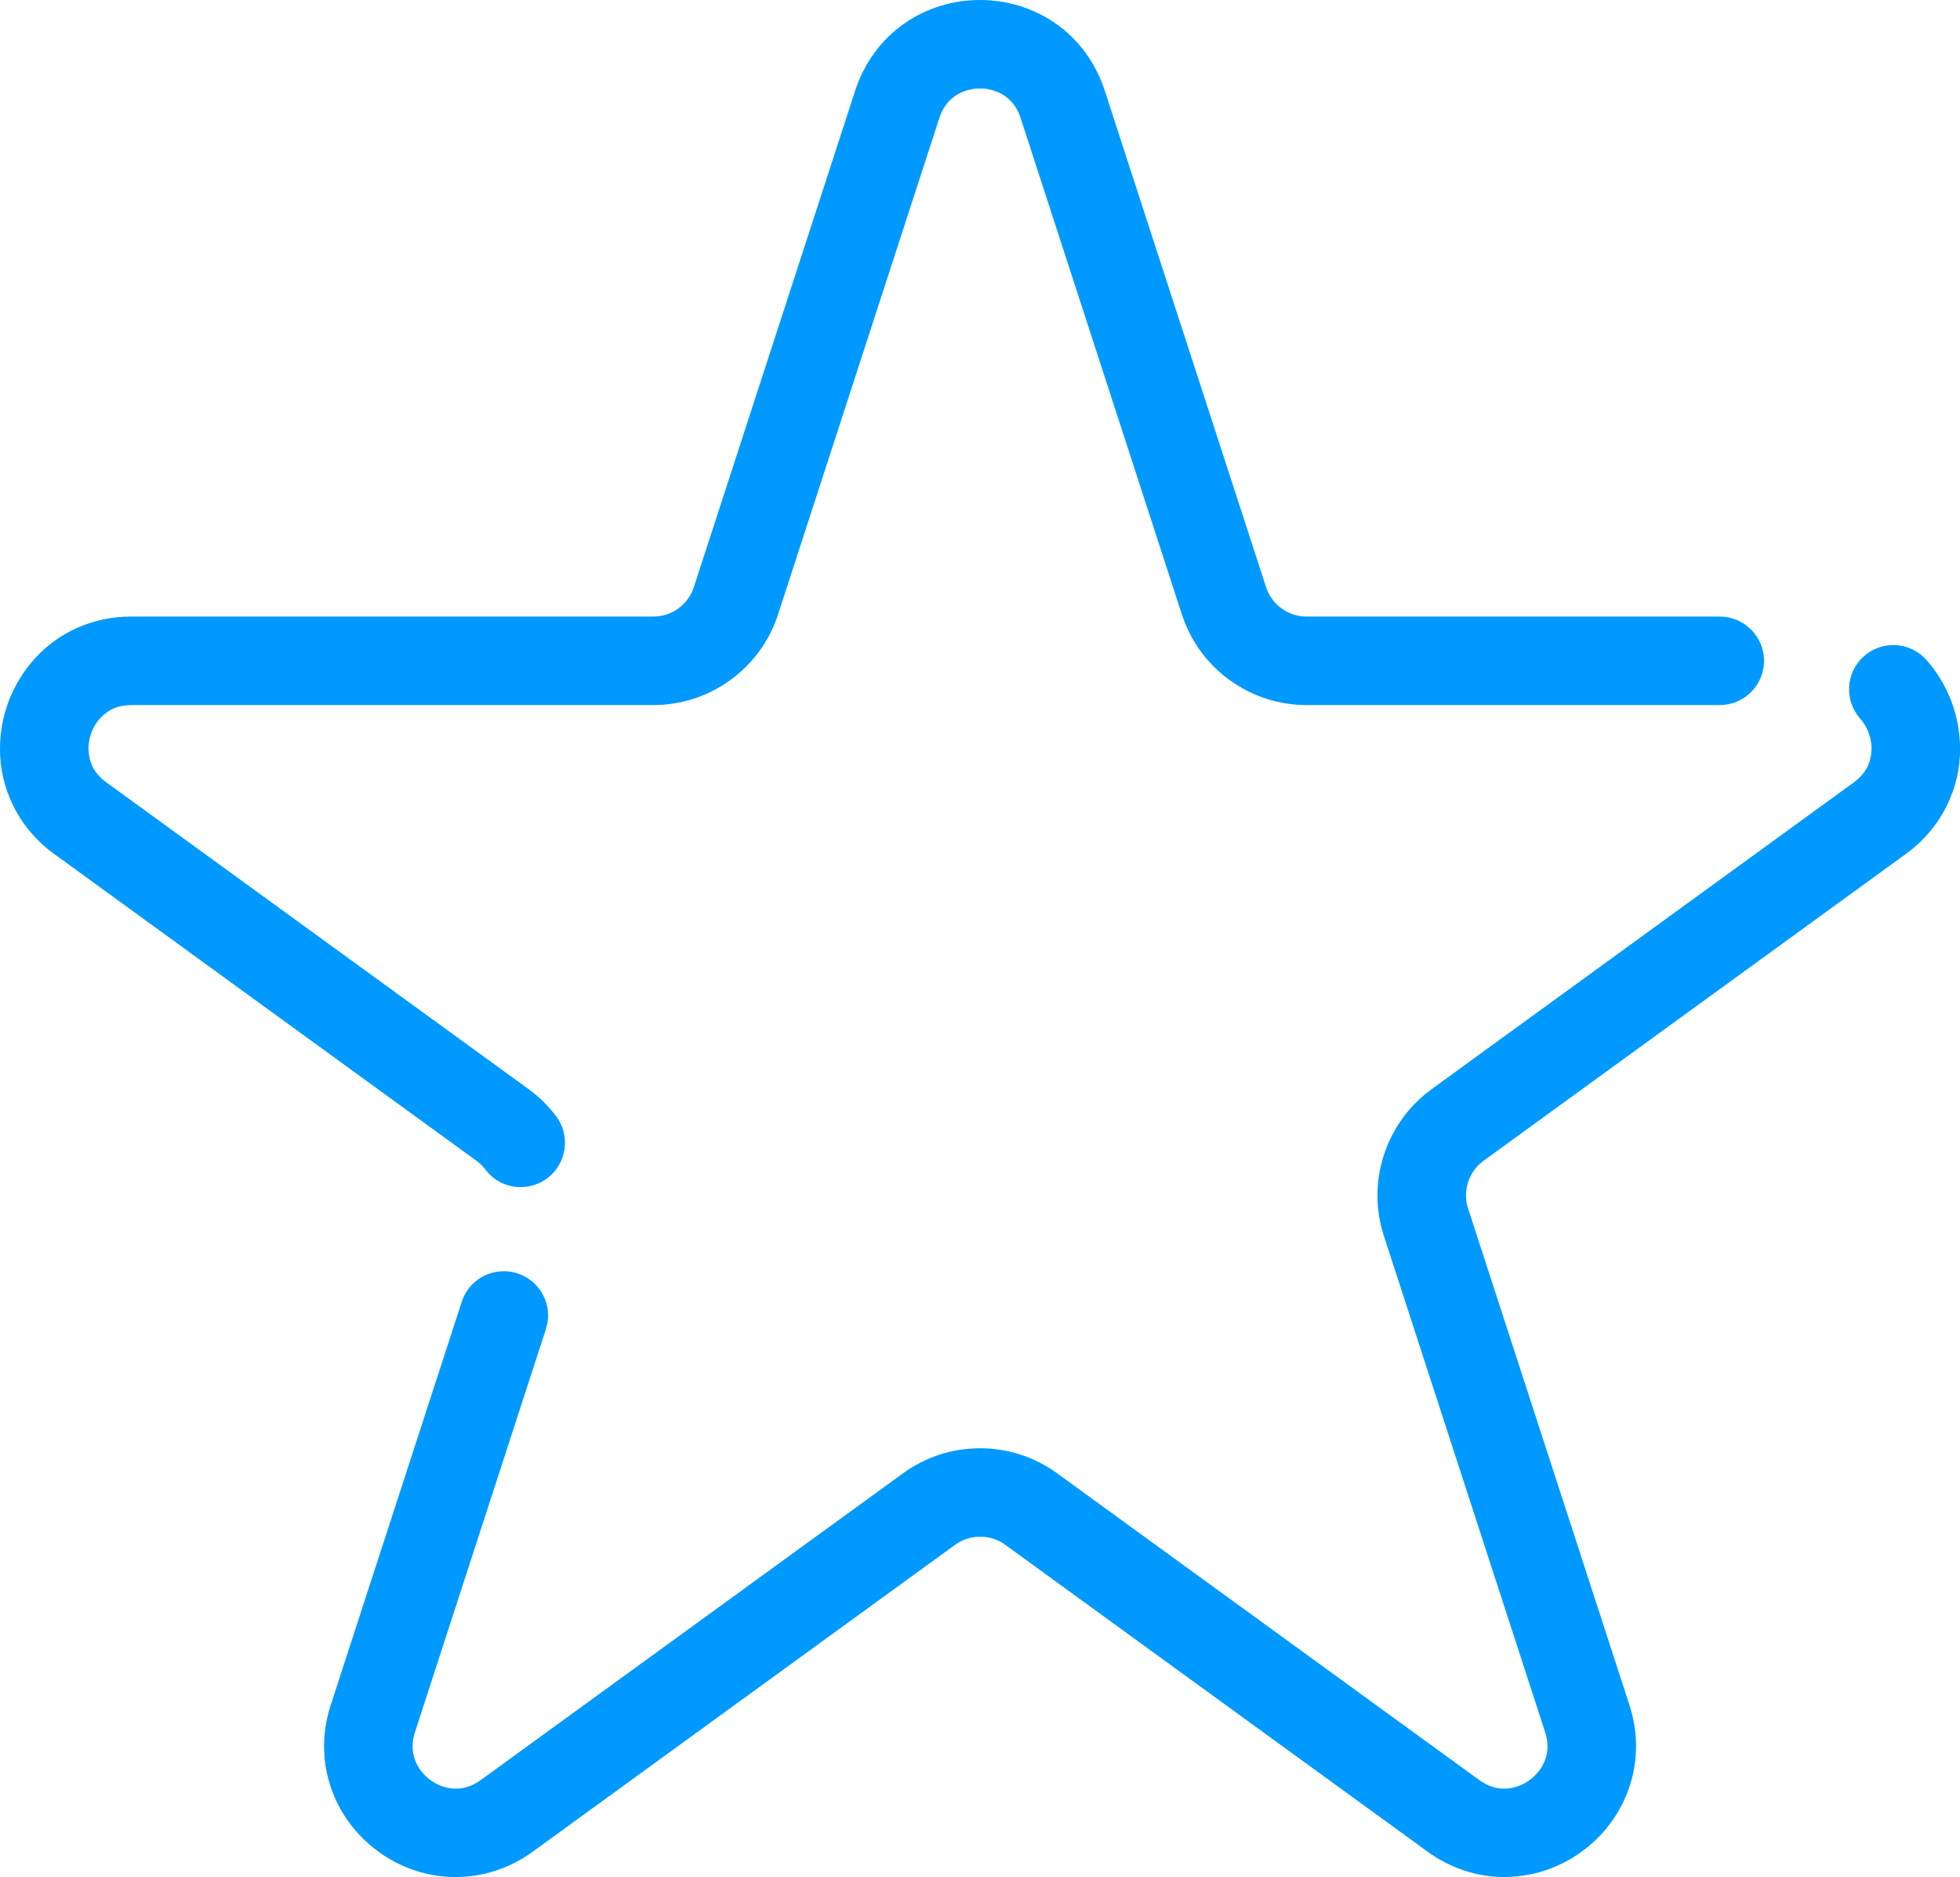
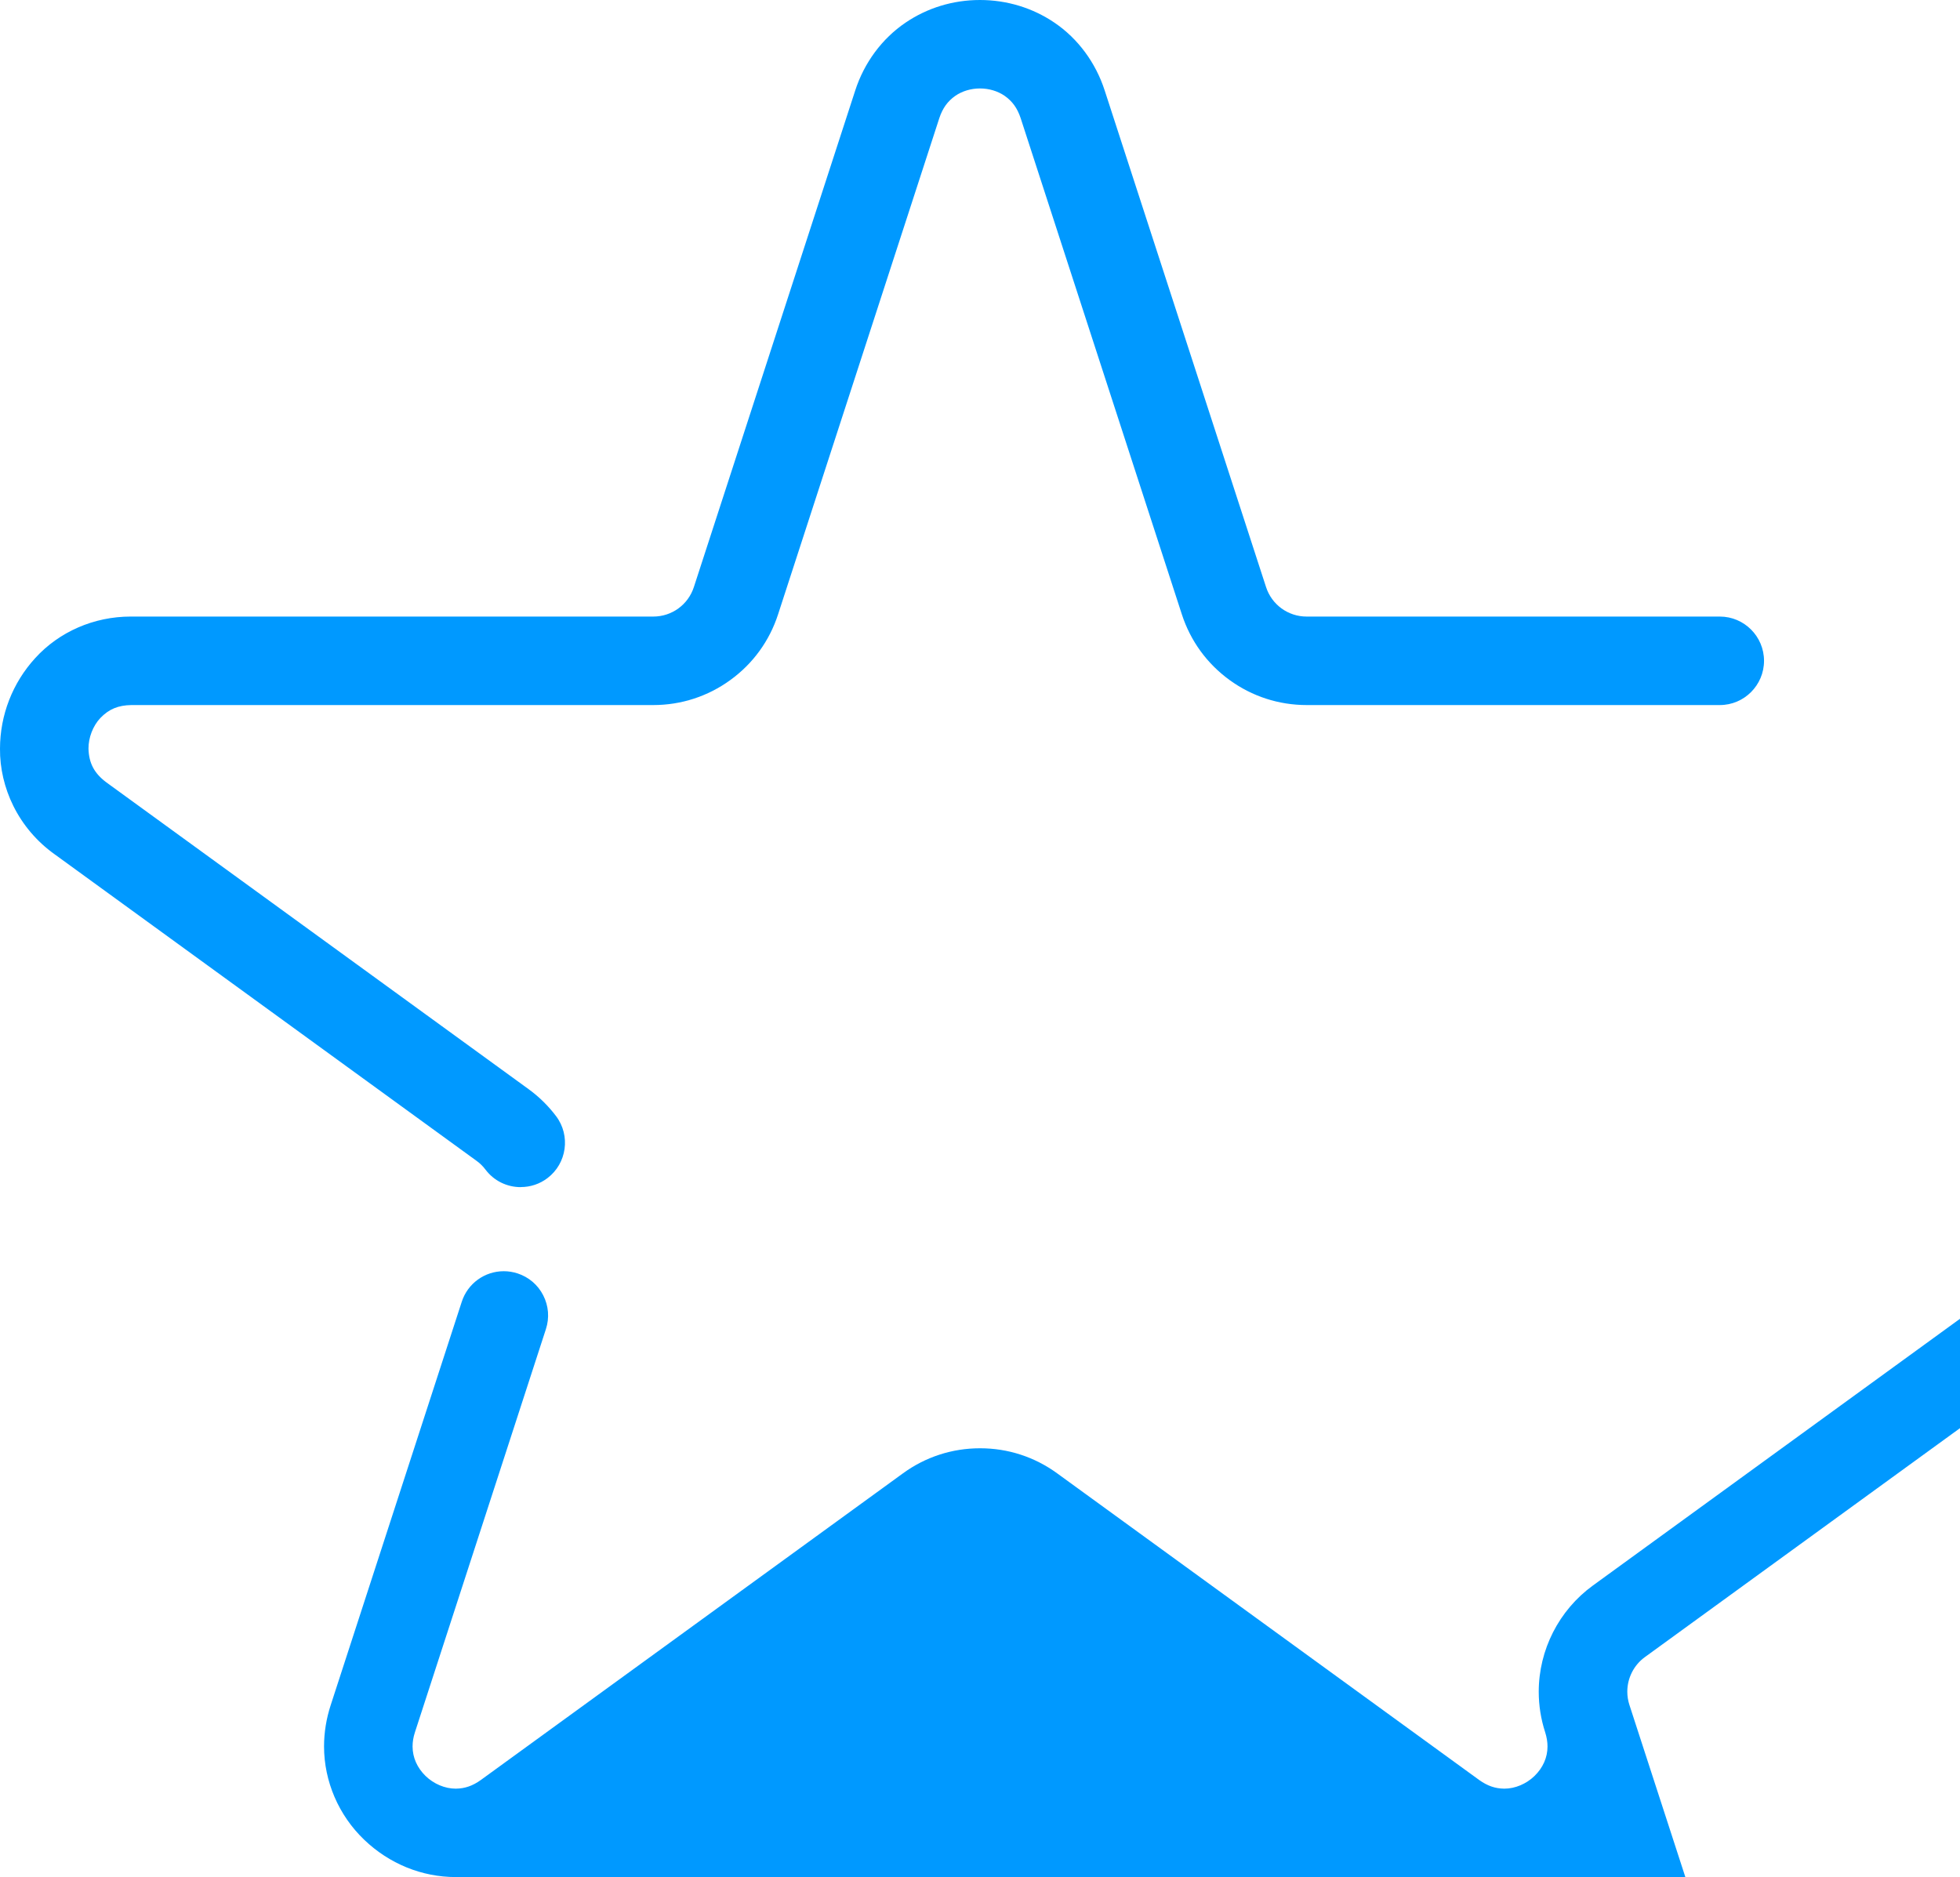
<svg xmlns="http://www.w3.org/2000/svg" viewBox="0 0 496.16 475.14">
  <defs>
    <style>.d{fill:#09f;}</style>
  </defs>
  <g id="a" />
  <g id="b">
    <g id="c">
-       <path class="d" d="M115.49,475.14h-.1c-8.62,0-16.86-3.37-23.2-9.45-6.46-6.18-10.16-14.79-10.16-23.61,0-3.53,.57-7.06,1.7-10.51l33.16-102.05c1.5-4.63,5.78-7.74,10.65-7.74,1.17,0,2.33,.19,3.46,.55,2.84,.93,5.17,2.9,6.52,5.57,1.36,2.66,1.6,5.7,.67,8.55l-33.16,102.06c-.4,1.23-.59,2.4-.59,3.58,.01,2.79,1.15,5.37,3.29,7.46,2.08,2.02,4.92,3.21,7.62,3.21h.06c2.28-.03,4.22-.7,6.28-2.17l106.88-77.64c5.7-4.16,12.46-6.35,19.51-6.35h.04c7.05,0,13.79,2.19,19.5,6.35l106.87,77.65c2.06,1.46,4,2.13,6.28,2.16h.07c2.7,0,5.54-1.2,7.61-3.21,2.14-2.09,3.29-4.67,3.29-7.46,0-1.19-.2-2.36-.59-3.6l-40.83-125.64c-1.08-3.32-1.63-6.78-1.63-10.26,0-10.6,5.12-20.65,13.7-26.88l106.87-77.65c3.06-2.3,4.41-4.85,4.51-8.52,.02-2.72-1.08-5.63-2.87-7.62-4.1-4.61-3.69-11.72,.94-15.81,2.05-1.83,4.69-2.83,7.43-2.83,3.2,0,6.26,1.36,8.39,3.76,5.47,6.19,8.49,14.17,8.52,22.48,.04,4.92-1.13,9.92-3.38,14.47-2.38,4.81-5.97,9.02-10.36,12.18l-106.88,77.65c-2.79,2.02-4.45,5.3-4.45,8.75,0,1.14,.18,2.26,.53,3.34l40.83,125.65c1.13,3.46,1.69,6.99,1.69,10.51,0,8.82-3.7,17.42-10.16,23.61-6.34,6.09-14.58,9.43-23.2,9.45h-.1c-6.79,0-13.65-2.28-19.34-6.44l-106.88-77.65c-1.86-1.34-4.05-2.06-6.36-2.06s-4.5,.71-6.35,2.06l-106.88,77.65c-5.69,4.16-12.56,6.44-19.35,6.44Zm16.35-174.64c-3.55,0-6.82-1.62-8.95-4.45-.63-.84-1.39-1.59-2.27-2.22L13.73,216.17c-4.4-3.15-7.98-7.37-10.36-12.18C1.12,199.44-.05,194.43,0,189.52c.01-8.52,3.18-16.66,8.9-22.92,6.07-6.69,14.89-10.53,24.18-10.53H165.37c4.7,0,8.83-3,10.28-7.47L216.48,22.95c2.27-7.07,6.81-13.19,12.74-17.21,5.52-3.75,12.04-5.74,18.85-5.74s13.33,1.99,18.86,5.74c5.94,4.02,10.46,10.14,12.73,17.21l40.83,125.65c1.45,4.47,5.58,7.47,10.28,7.47h104.59c6.17,0,11.19,5.03,11.19,11.2s-5.02,11.2-11.19,11.2h-104.58c-7.06,0-13.82-2.19-19.53-6.34-5.71-4.15-9.89-9.89-12.07-16.61l-40.82-125.65c-.84-2.51-2.09-4.24-4.05-5.62-1.75-1.2-3.96-1.86-6.22-1.86h-.03c-2.26,0-4.47,.66-6.22,1.86-1.96,1.38-3.21,3.11-4.05,5.62l-40.83,125.65c-2.18,6.72-6.35,12.46-12.07,16.61-5.71,4.15-12.46,6.34-19.52,6.34H33.26c-3.35,.05-5.7,1.03-7.87,3.29-1.87,2-3.01,4.97-2.99,7.75,.11,3.67,1.45,6.22,4.51,8.52l106.88,77.65c2.67,1.94,5.01,4.24,6.98,6.85,3.71,4.92,2.74,11.96-2.19,15.69-1.96,1.48-4.29,2.26-6.74,2.26Z" />
+       <path class="d" d="M115.49,475.14h-.1c-8.62,0-16.86-3.37-23.2-9.45-6.46-6.18-10.16-14.79-10.16-23.61,0-3.53,.57-7.06,1.7-10.51l33.16-102.05c1.5-4.63,5.78-7.74,10.65-7.74,1.17,0,2.33,.19,3.46,.55,2.84,.93,5.17,2.9,6.52,5.57,1.36,2.66,1.6,5.7,.67,8.55l-33.16,102.06c-.4,1.23-.59,2.4-.59,3.58,.01,2.79,1.15,5.37,3.29,7.46,2.08,2.02,4.92,3.21,7.62,3.21h.06c2.28-.03,4.22-.7,6.28-2.17l106.88-77.64c5.7-4.16,12.46-6.35,19.51-6.35h.04c7.05,0,13.79,2.19,19.5,6.35l106.87,77.65c2.06,1.46,4,2.13,6.28,2.16h.07c2.7,0,5.54-1.2,7.61-3.21,2.14-2.09,3.29-4.67,3.29-7.46,0-1.19-.2-2.36-.59-3.6c-1.08-3.32-1.63-6.78-1.63-10.26,0-10.6,5.12-20.65,13.7-26.88l106.87-77.65c3.06-2.3,4.41-4.85,4.51-8.52,.02-2.72-1.08-5.63-2.87-7.62-4.1-4.61-3.69-11.72,.94-15.81,2.05-1.83,4.69-2.83,7.43-2.83,3.2,0,6.26,1.36,8.39,3.76,5.47,6.19,8.49,14.17,8.52,22.48,.04,4.92-1.13,9.92-3.38,14.47-2.38,4.81-5.97,9.02-10.36,12.18l-106.88,77.65c-2.79,2.02-4.45,5.3-4.45,8.75,0,1.14,.18,2.26,.53,3.34l40.83,125.65c1.13,3.46,1.69,6.99,1.69,10.51,0,8.82-3.7,17.42-10.16,23.61-6.34,6.09-14.58,9.43-23.2,9.45h-.1c-6.79,0-13.65-2.28-19.34-6.44l-106.88-77.65c-1.86-1.34-4.05-2.06-6.36-2.06s-4.5,.71-6.35,2.06l-106.88,77.65c-5.69,4.16-12.56,6.44-19.35,6.44Zm16.35-174.64c-3.55,0-6.82-1.62-8.95-4.45-.63-.84-1.39-1.59-2.27-2.22L13.73,216.17c-4.4-3.15-7.98-7.37-10.36-12.18C1.12,199.44-.05,194.43,0,189.52c.01-8.52,3.18-16.66,8.9-22.92,6.07-6.69,14.89-10.53,24.18-10.53H165.37c4.7,0,8.83-3,10.28-7.47L216.48,22.95c2.27-7.07,6.81-13.19,12.74-17.21,5.52-3.75,12.04-5.74,18.85-5.74s13.33,1.99,18.86,5.74c5.94,4.02,10.46,10.14,12.73,17.21l40.83,125.65c1.45,4.47,5.58,7.47,10.28,7.47h104.59c6.17,0,11.19,5.03,11.19,11.2s-5.02,11.2-11.19,11.2h-104.58c-7.06,0-13.82-2.19-19.53-6.34-5.71-4.15-9.89-9.89-12.07-16.61l-40.82-125.65c-.84-2.51-2.09-4.24-4.05-5.62-1.75-1.2-3.96-1.86-6.22-1.86h-.03c-2.26,0-4.47,.66-6.22,1.86-1.96,1.38-3.21,3.11-4.05,5.62l-40.83,125.65c-2.18,6.72-6.35,12.46-12.07,16.61-5.71,4.15-12.46,6.34-19.52,6.34H33.26c-3.35,.05-5.7,1.03-7.87,3.29-1.87,2-3.01,4.97-2.99,7.75,.11,3.67,1.45,6.22,4.51,8.52l106.88,77.65c2.67,1.94,5.01,4.24,6.98,6.85,3.71,4.92,2.74,11.96-2.19,15.69-1.96,1.48-4.29,2.26-6.74,2.26Z" />
    </g>
  </g>
</svg>